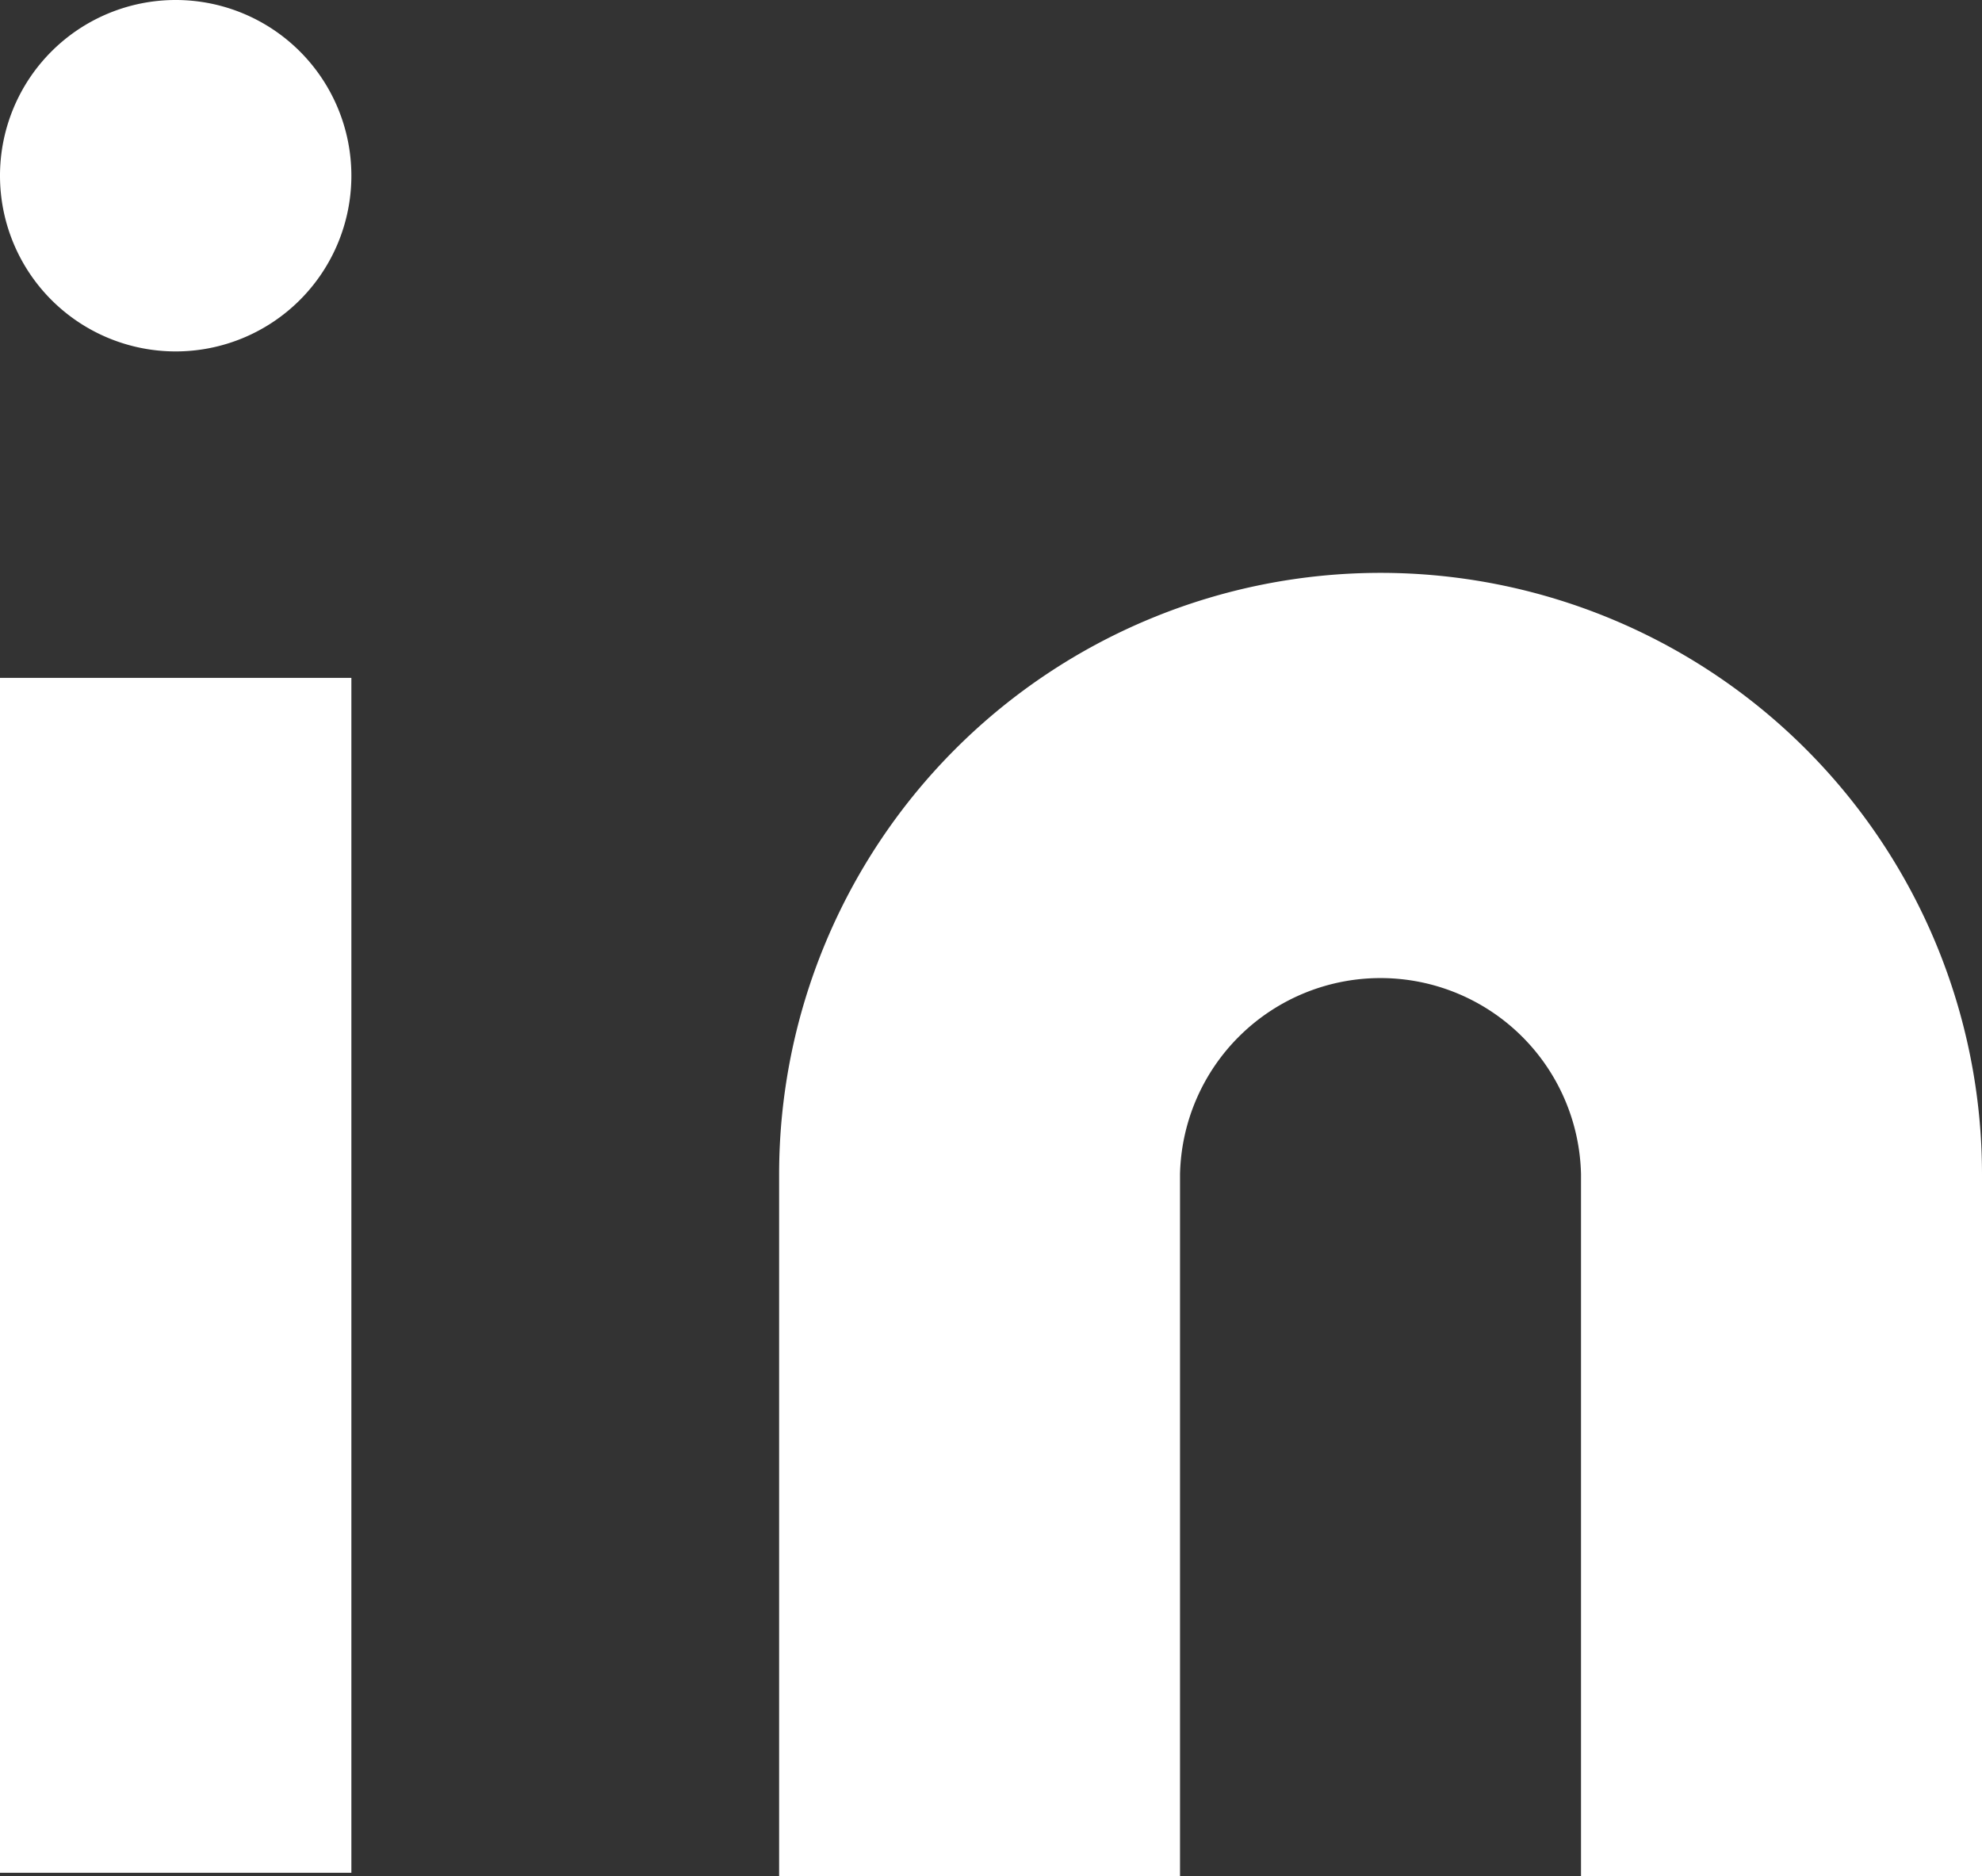
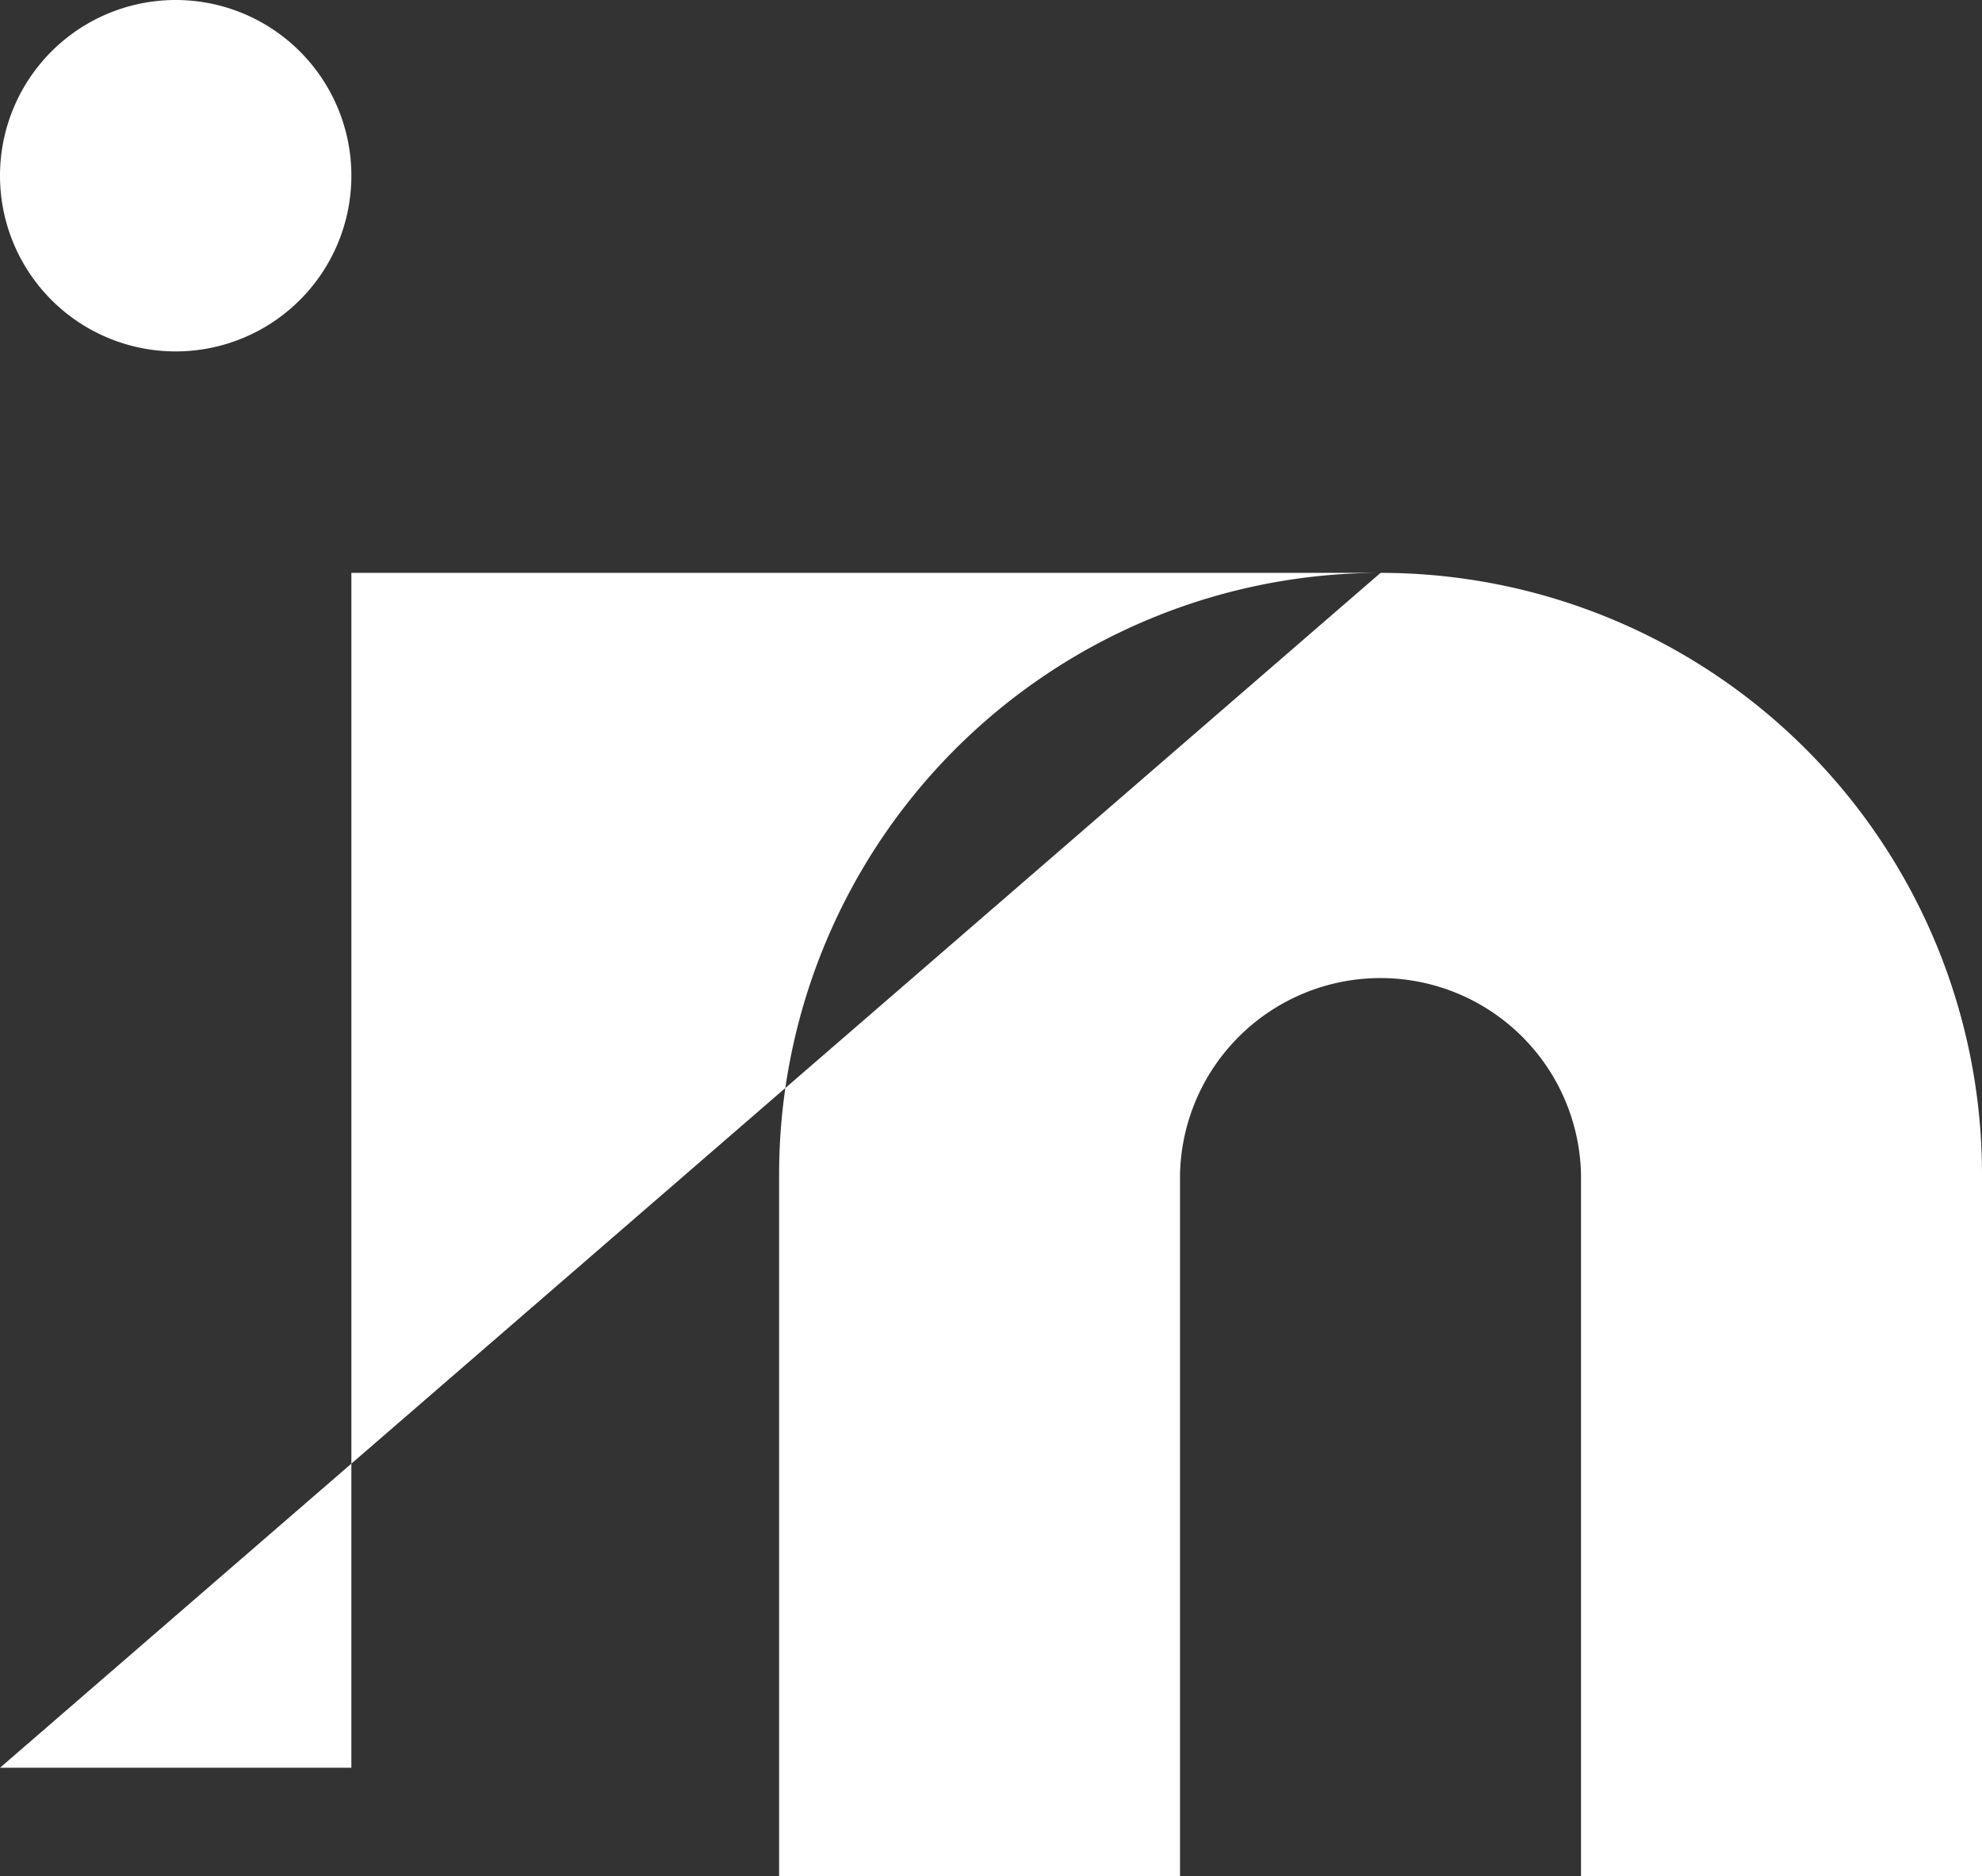
<svg xmlns="http://www.w3.org/2000/svg" id="Layer_1" data-name="Layer 1" viewBox="0 0 21.931 20.757">
  <rect x="0" y="0" width="21.931" height="20.757" fill="#333333" stroke="none" />
  <defs>
    <style>#linkedin {fill: #fff;}</style>
  </defs>
-   <path id="linkedin" d="M15.276,6.338a6.656,6.656,0,0,1,6.655,6.655h0v7.764H17.494V12.993a2.219,2.219,0,0,0-4.437,0v7.764H8.621V12.993A6.656,6.656,0,0,1,15.276,6.338ZM0,7.5H3.888v13.22H0ZM1.944,0A1.944,1.944,0,1,1,0,1.944,1.944,1.944,0,0,1,1.944,0Z" />
+   <path id="linkedin" d="M15.276,6.338a6.656,6.656,0,0,1,6.655,6.655h0v7.764H17.494V12.993a2.219,2.219,0,0,0-4.437,0v7.764H8.621V12.993A6.656,6.656,0,0,1,15.276,6.338ZH3.888v13.22H0ZM1.944,0A1.944,1.944,0,1,1,0,1.944,1.944,1.944,0,0,1,1.944,0Z" />
</svg>